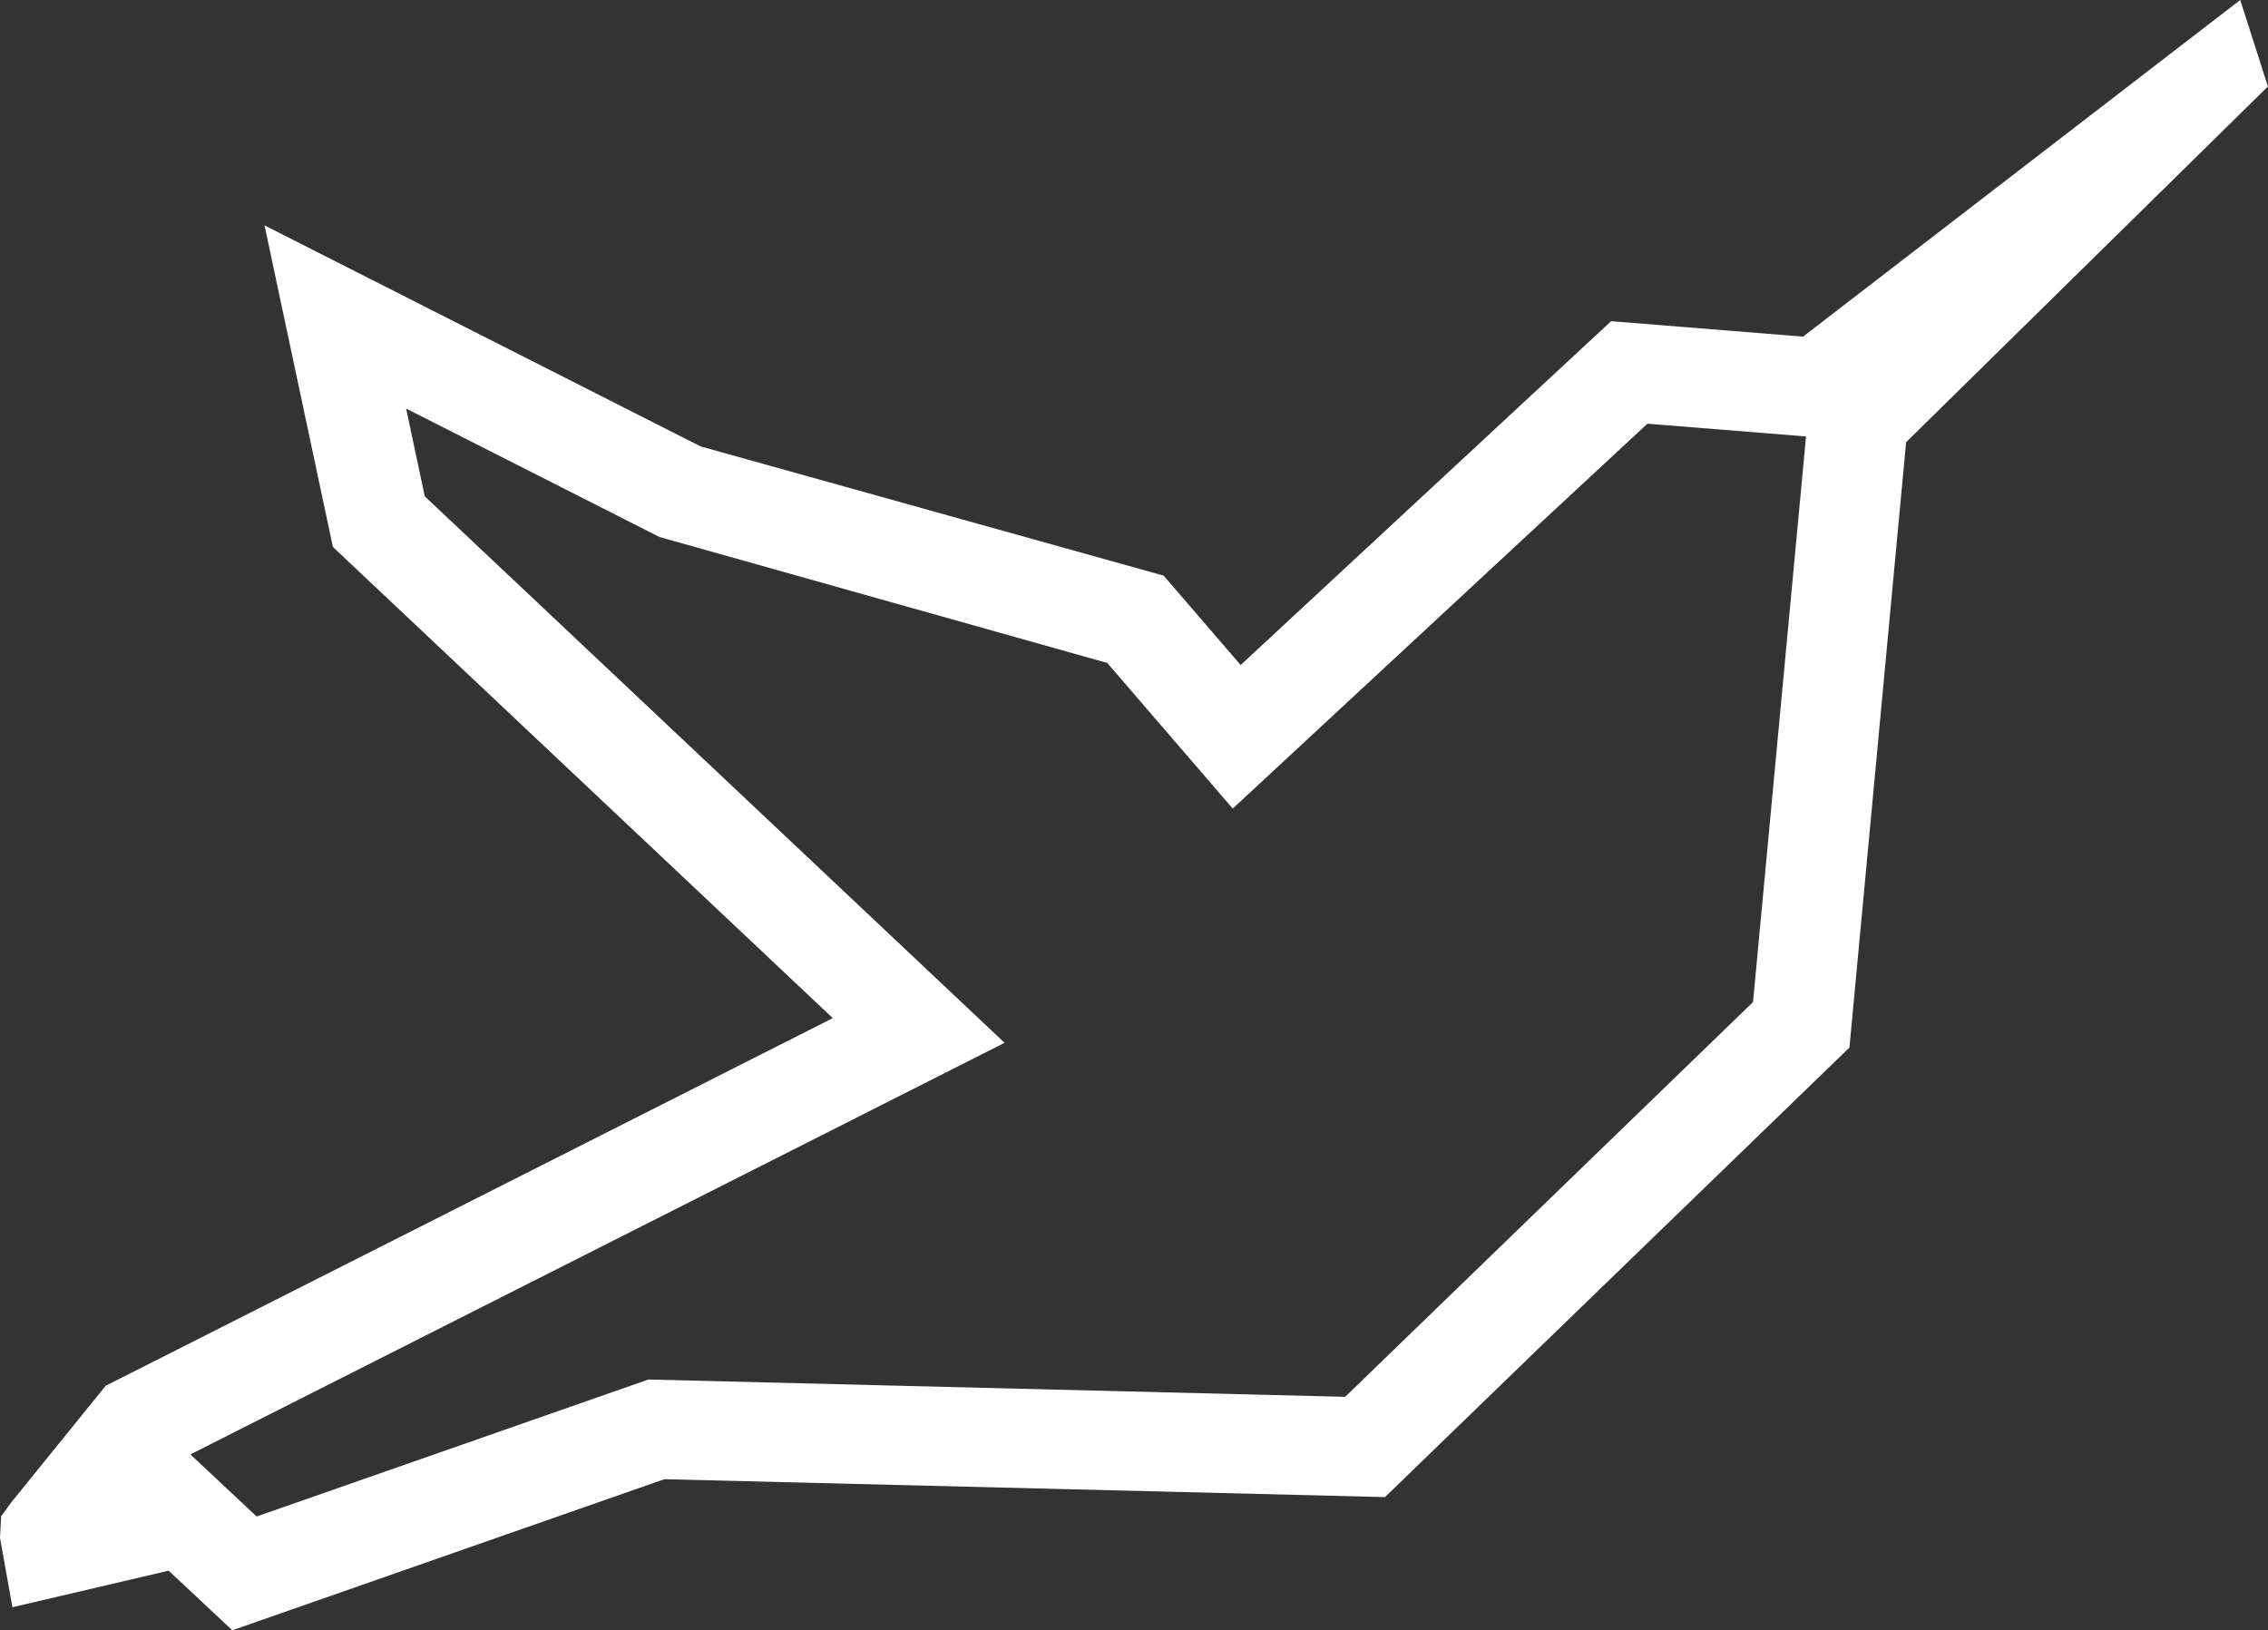
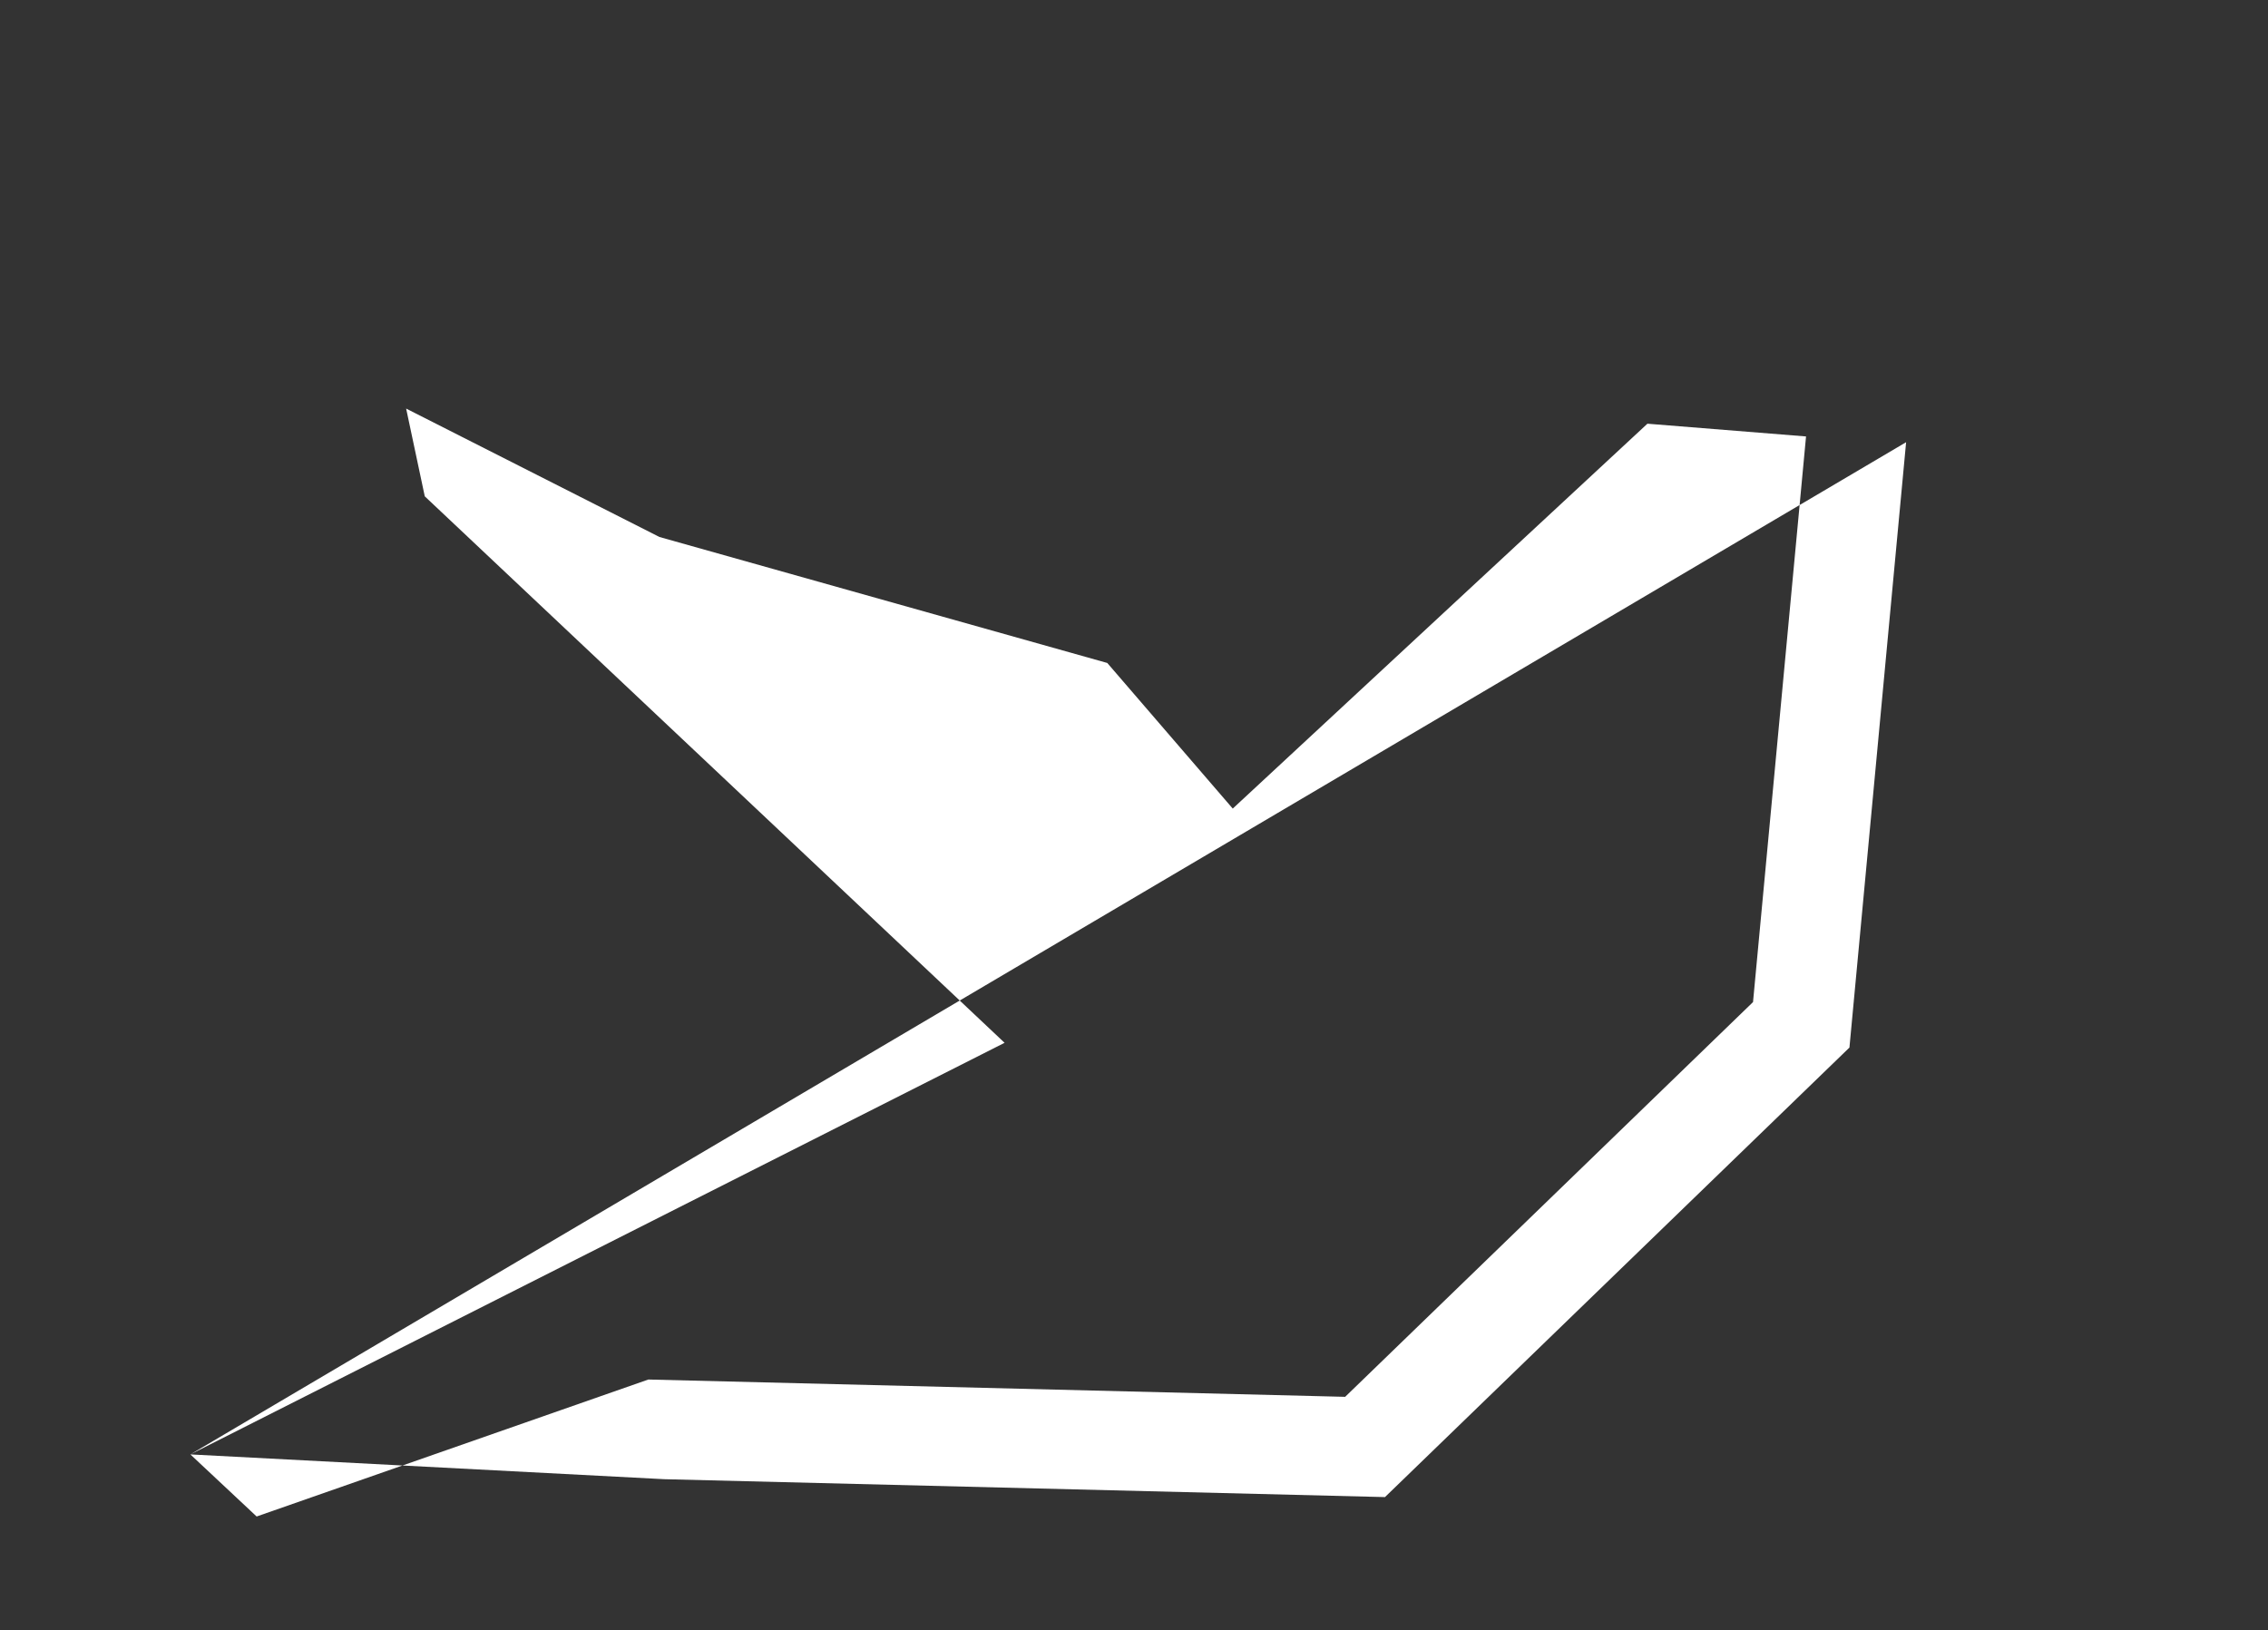
<svg xmlns="http://www.w3.org/2000/svg" width="119.778" height="86.111" viewBox="0 0 119.778 86.111">
  <rect x="0" y="0" width="119.778" height="86.111" fill="#333333" stroke="none" />
-   <path id="Path_1" data-name="Path 1" d="M307.588,191.176l3.5,3.279,20.687-7.235,36.8.914,21.54-20.851,2.8-29.876-8.377-.673-21.9,20.329-6.626-7.691-23.651-6.654-13.378-6.783.984,4.635,30.621,28.865Zm2.215,9.289-3.363-3.148-8.25,1.931-.657-3.672.063-1.141.534-.726,4.985-6.159,38.4-19.419-26.4-24.887-3.611-16.985,23.025,11.672,24.459,6.828,4.067,4.721,19.566-18.161,10.134.816,23.091-17.782,1.461,4.57L398.2,137.711l-2.993,31.975L370.678,193.43l-38.058-.945Z" transform="translate(-297.534 -114.354)" fill="#fff" />
+   <path id="Path_1" data-name="Path 1" d="M307.588,191.176l3.5,3.279,20.687-7.235,36.8.914,21.54-20.851,2.8-29.876-8.377-.673-21.9,20.329-6.626-7.691-23.651-6.654-13.378-6.783.984,4.635,30.621,28.865ZL398.2,137.711l-2.993,31.975L370.678,193.43l-38.058-.945Z" transform="translate(-297.534 -114.354)" fill="#fff" />
</svg>